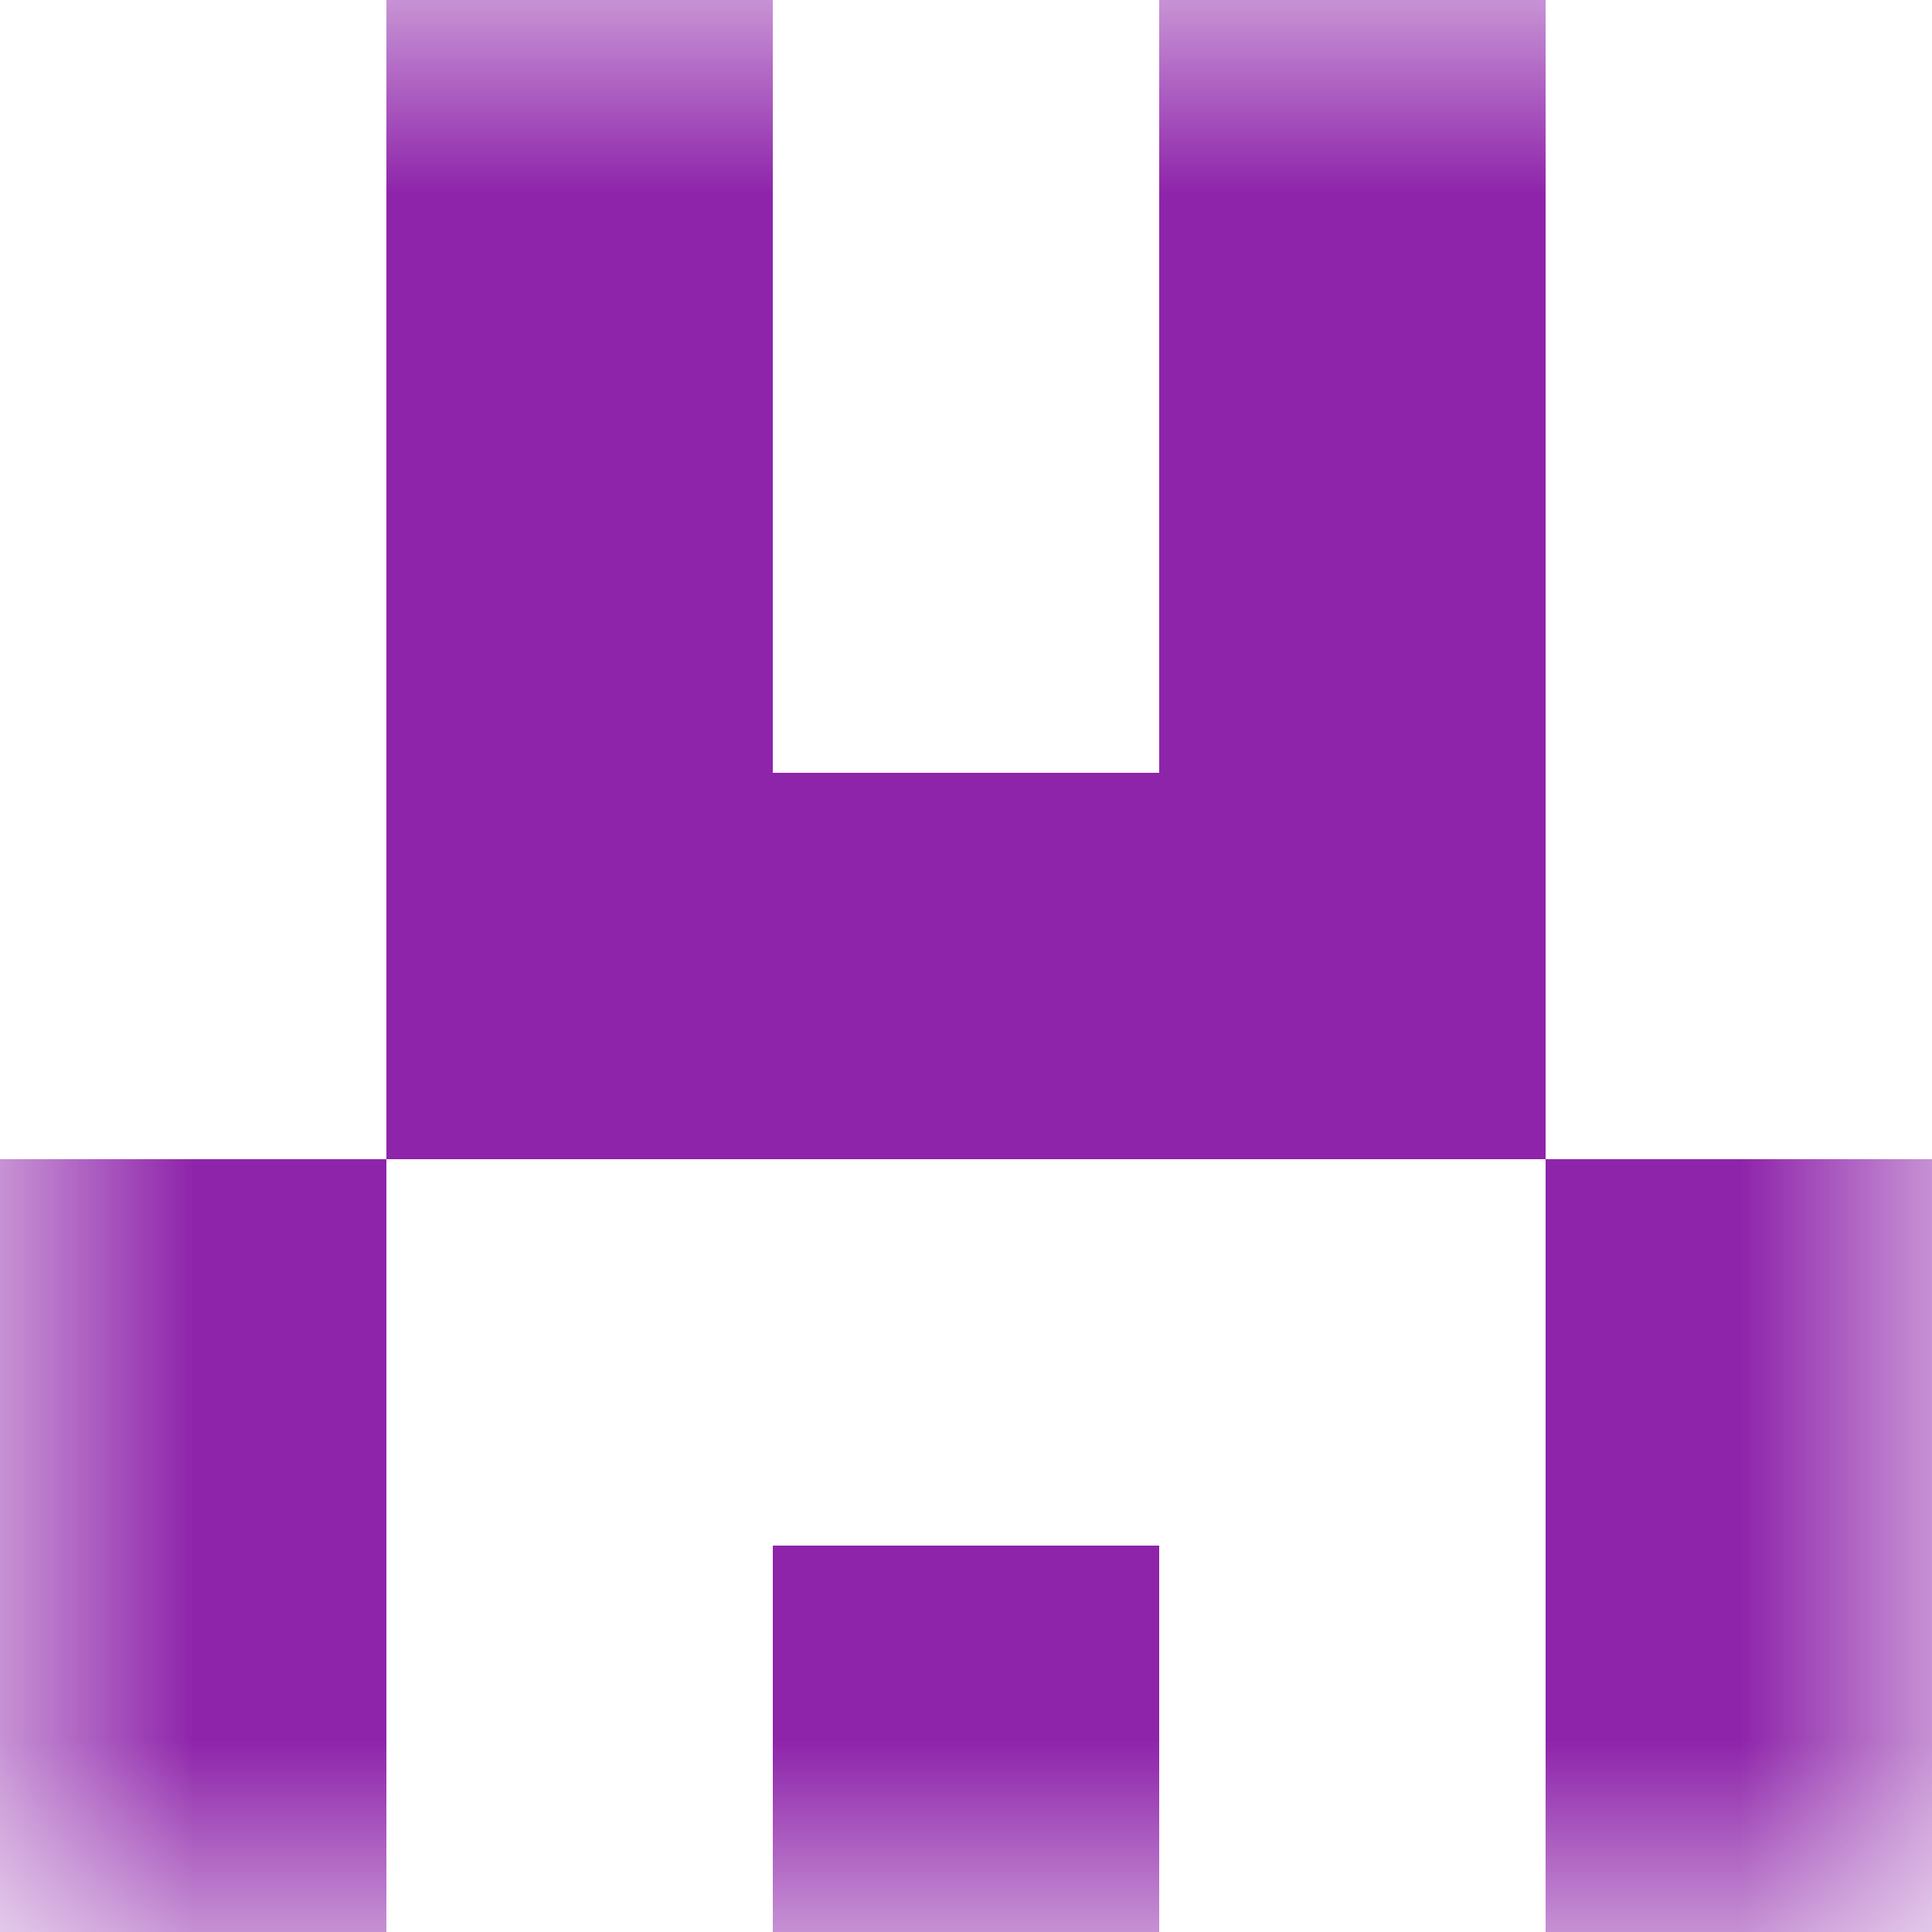
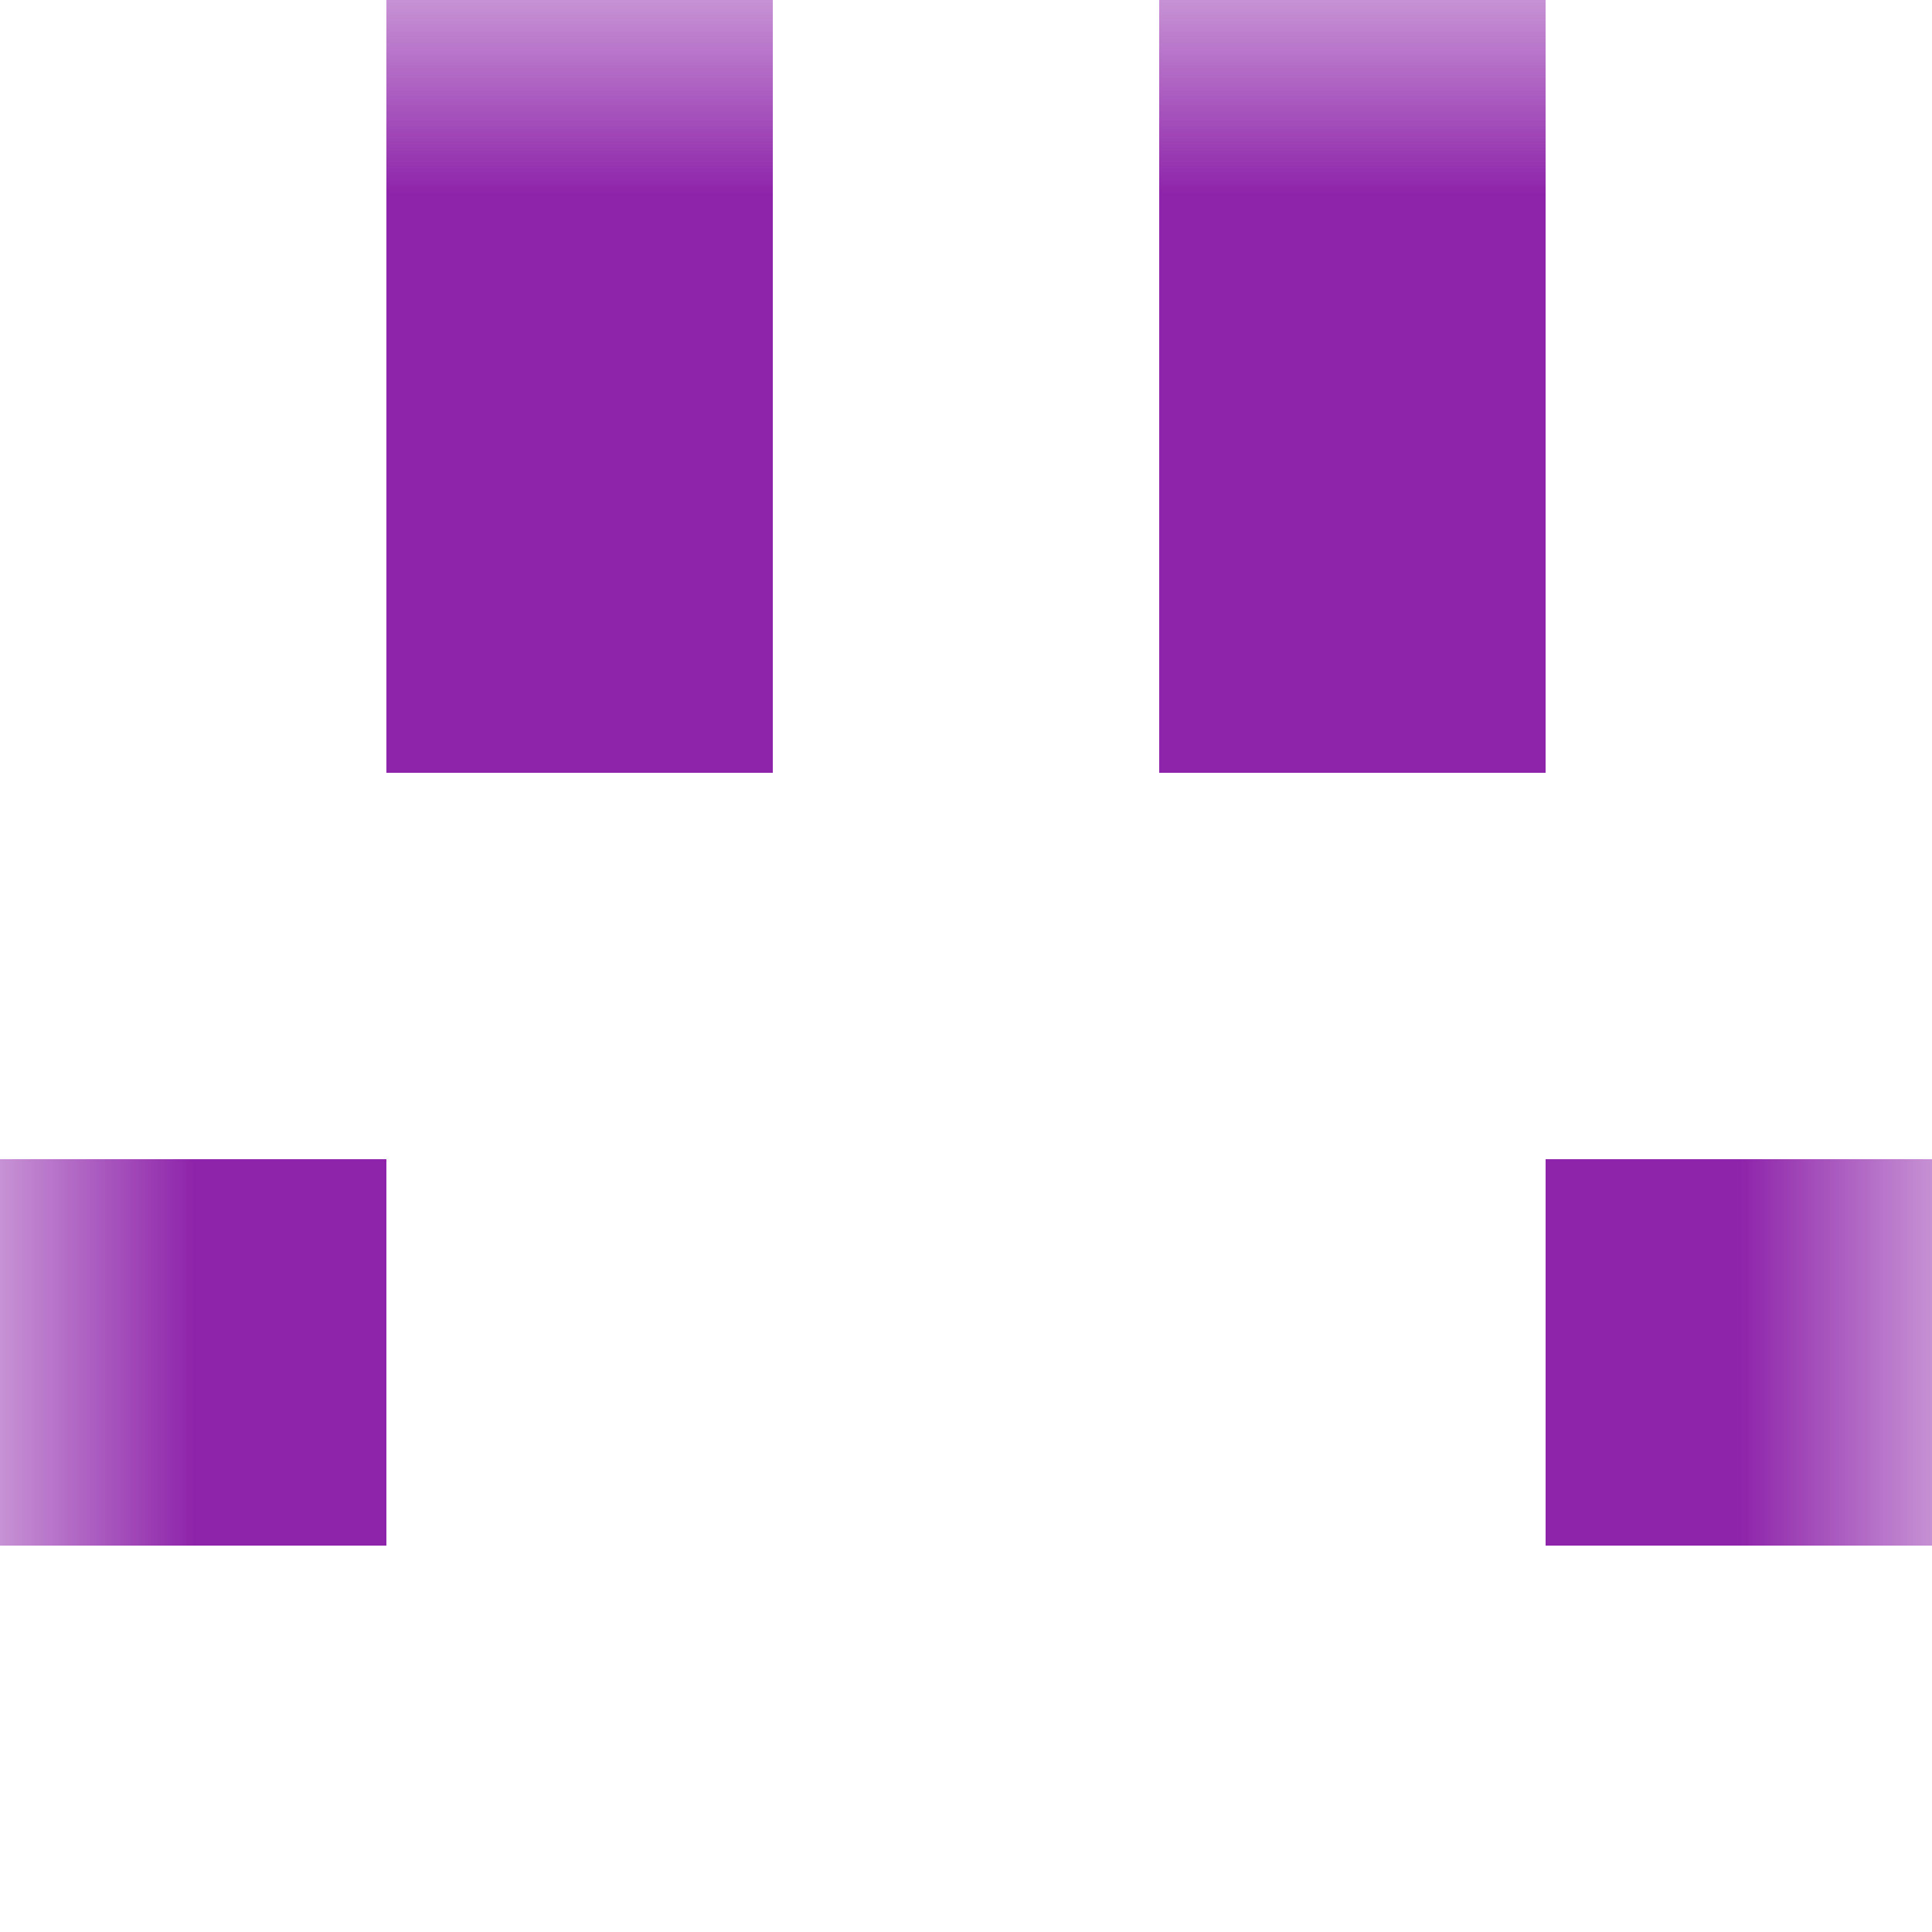
<svg xmlns="http://www.w3.org/2000/svg" viewBox="0 0 5 5" fill="none" shape-rendering="crispEdges">
  <mask id="viewboxMask">
    <rect width="5" height="5" rx="0" ry="0" x="0" y="0" fill="#fff" />
  </mask>
  <g mask="url(#viewboxMask)">
    <path d="M2 0H1v1h1V0ZM4 0H3v1h1V0Z" fill="#8e24aa" />
    <path d="M2 1H1v1h1V1ZM4 1H3v1h1V1Z" fill="#8e24aa" />
-     <path fill="#8e24aa" d="M1 2h3v1H1z" />
    <path d="M1 3H0v1h1V3ZM5 3H4v1h1V3Z" fill="#8e24aa" />
-     <path d="M0 4h1v1H0V4ZM4 4h1v1H4V4ZM3 4H2v1h1V4Z" fill="#8e24aa" />
  </g>
</svg>